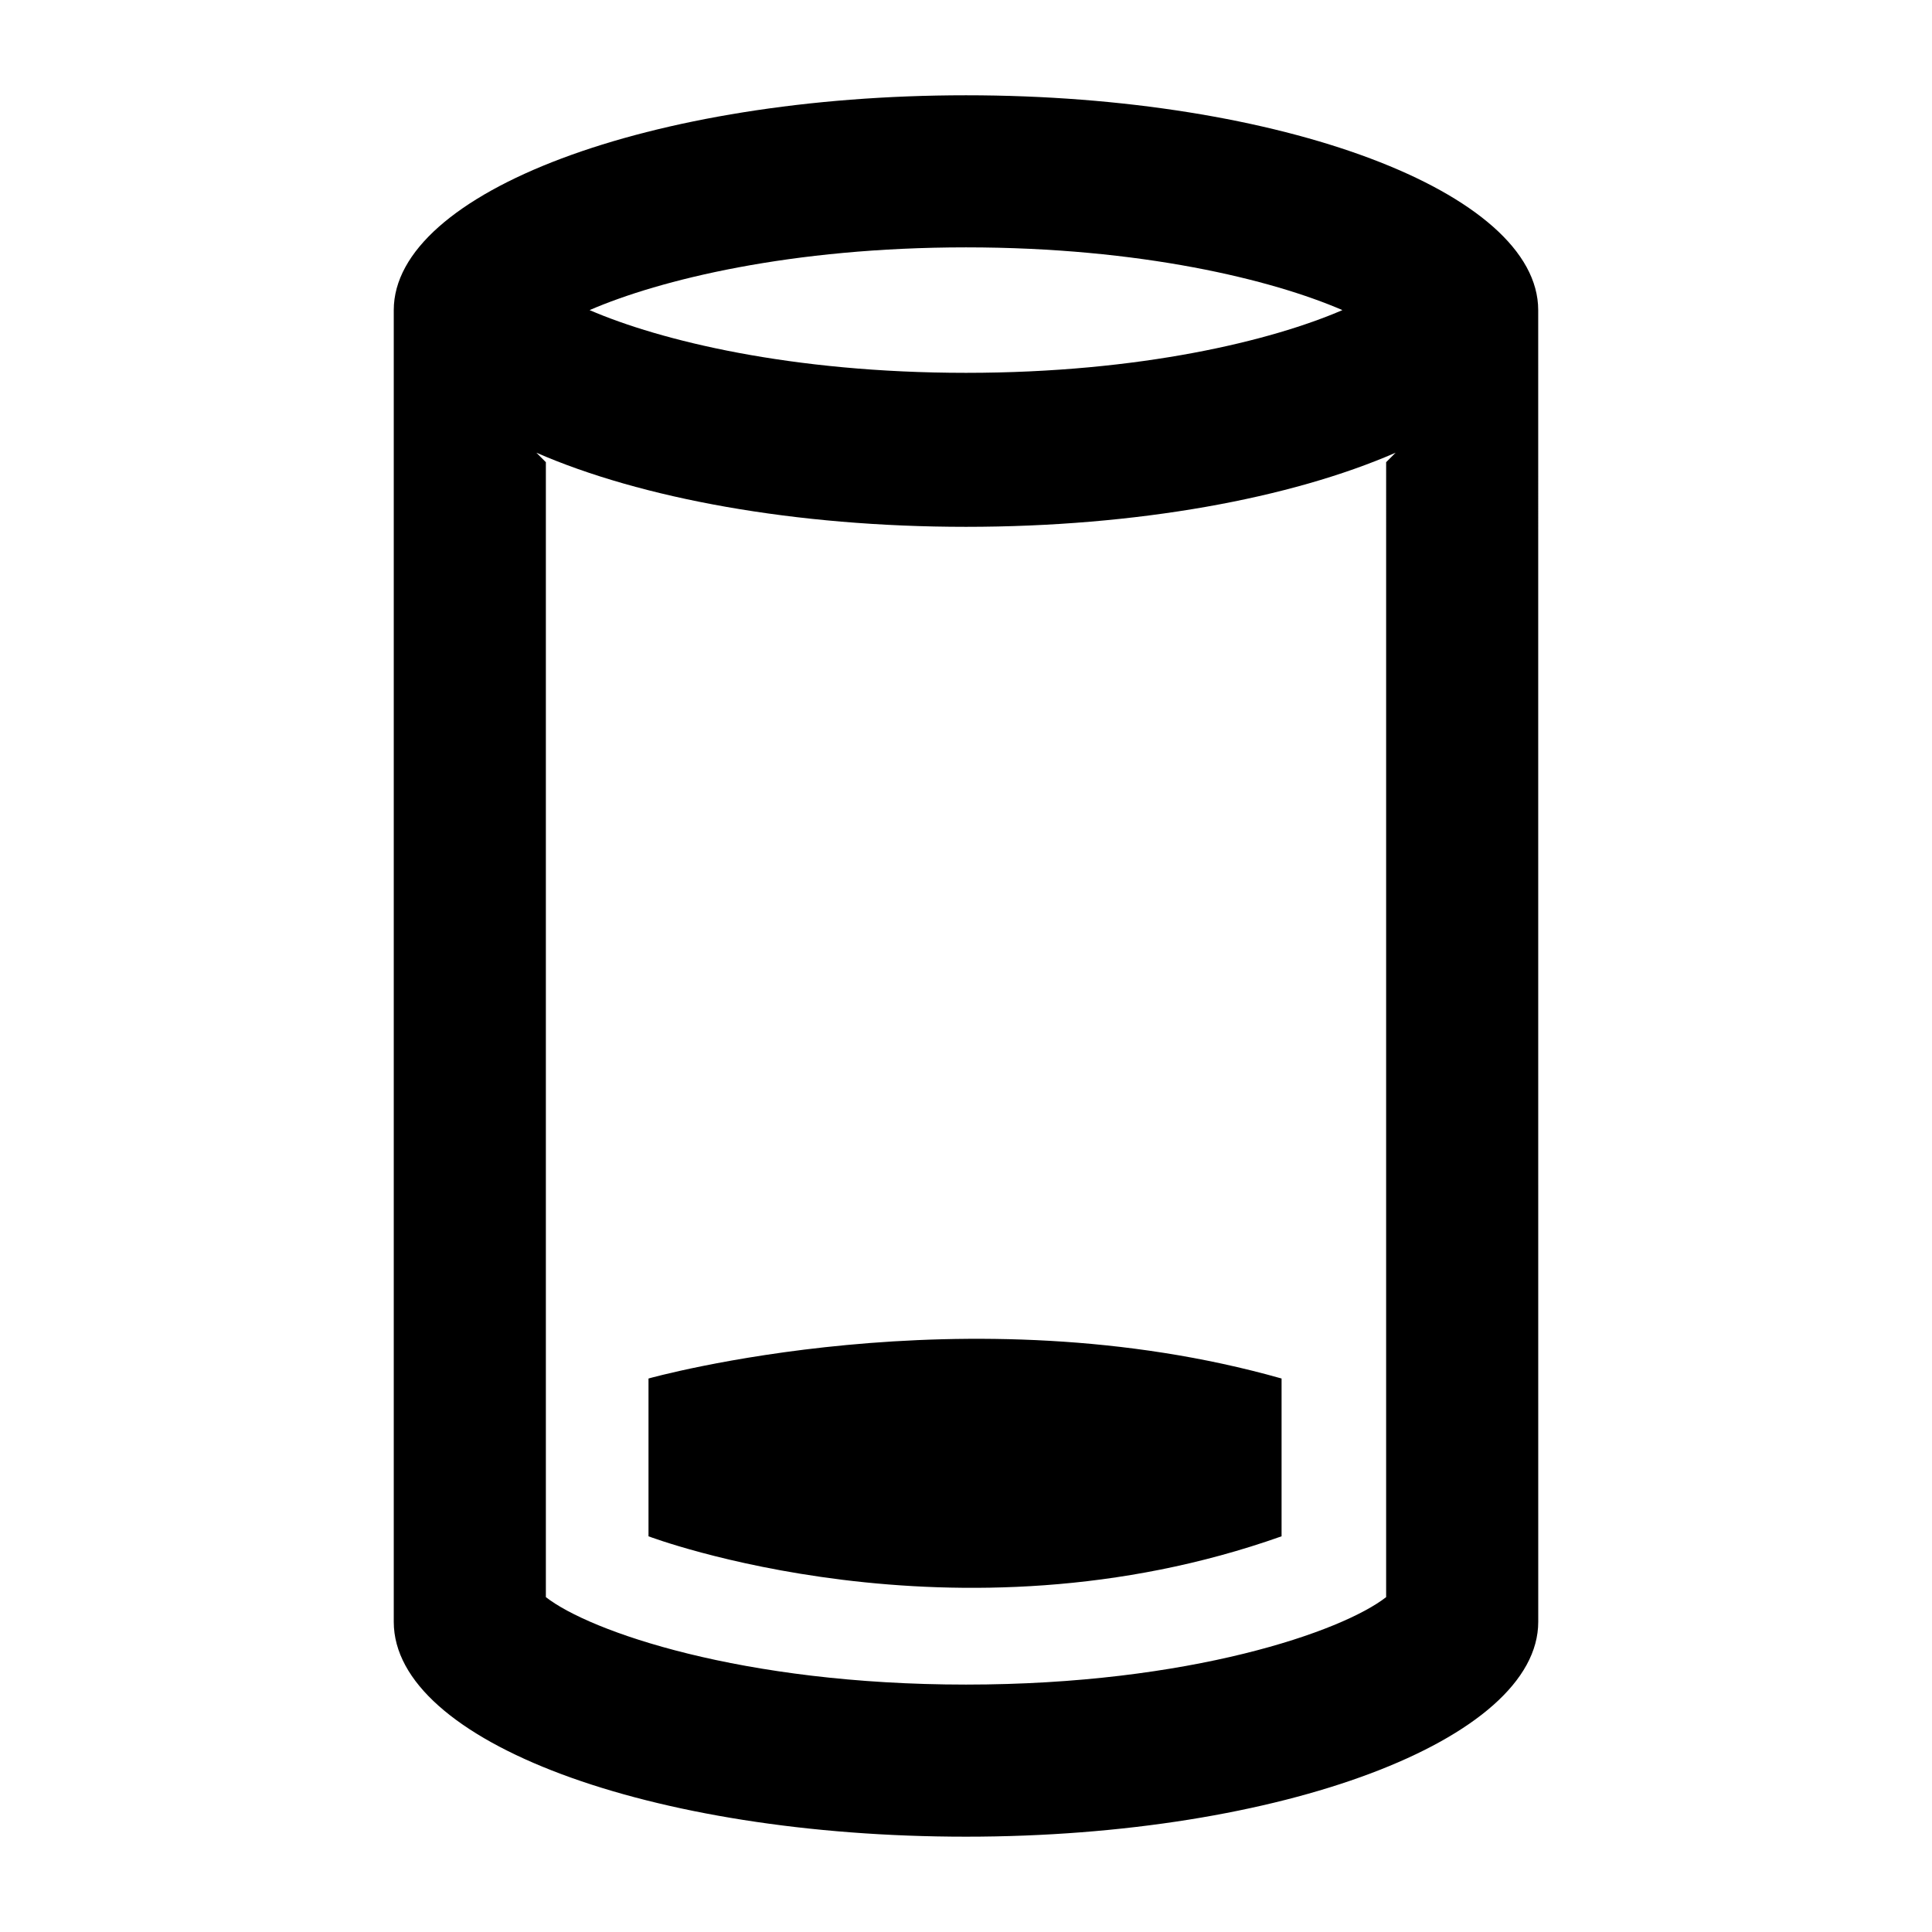
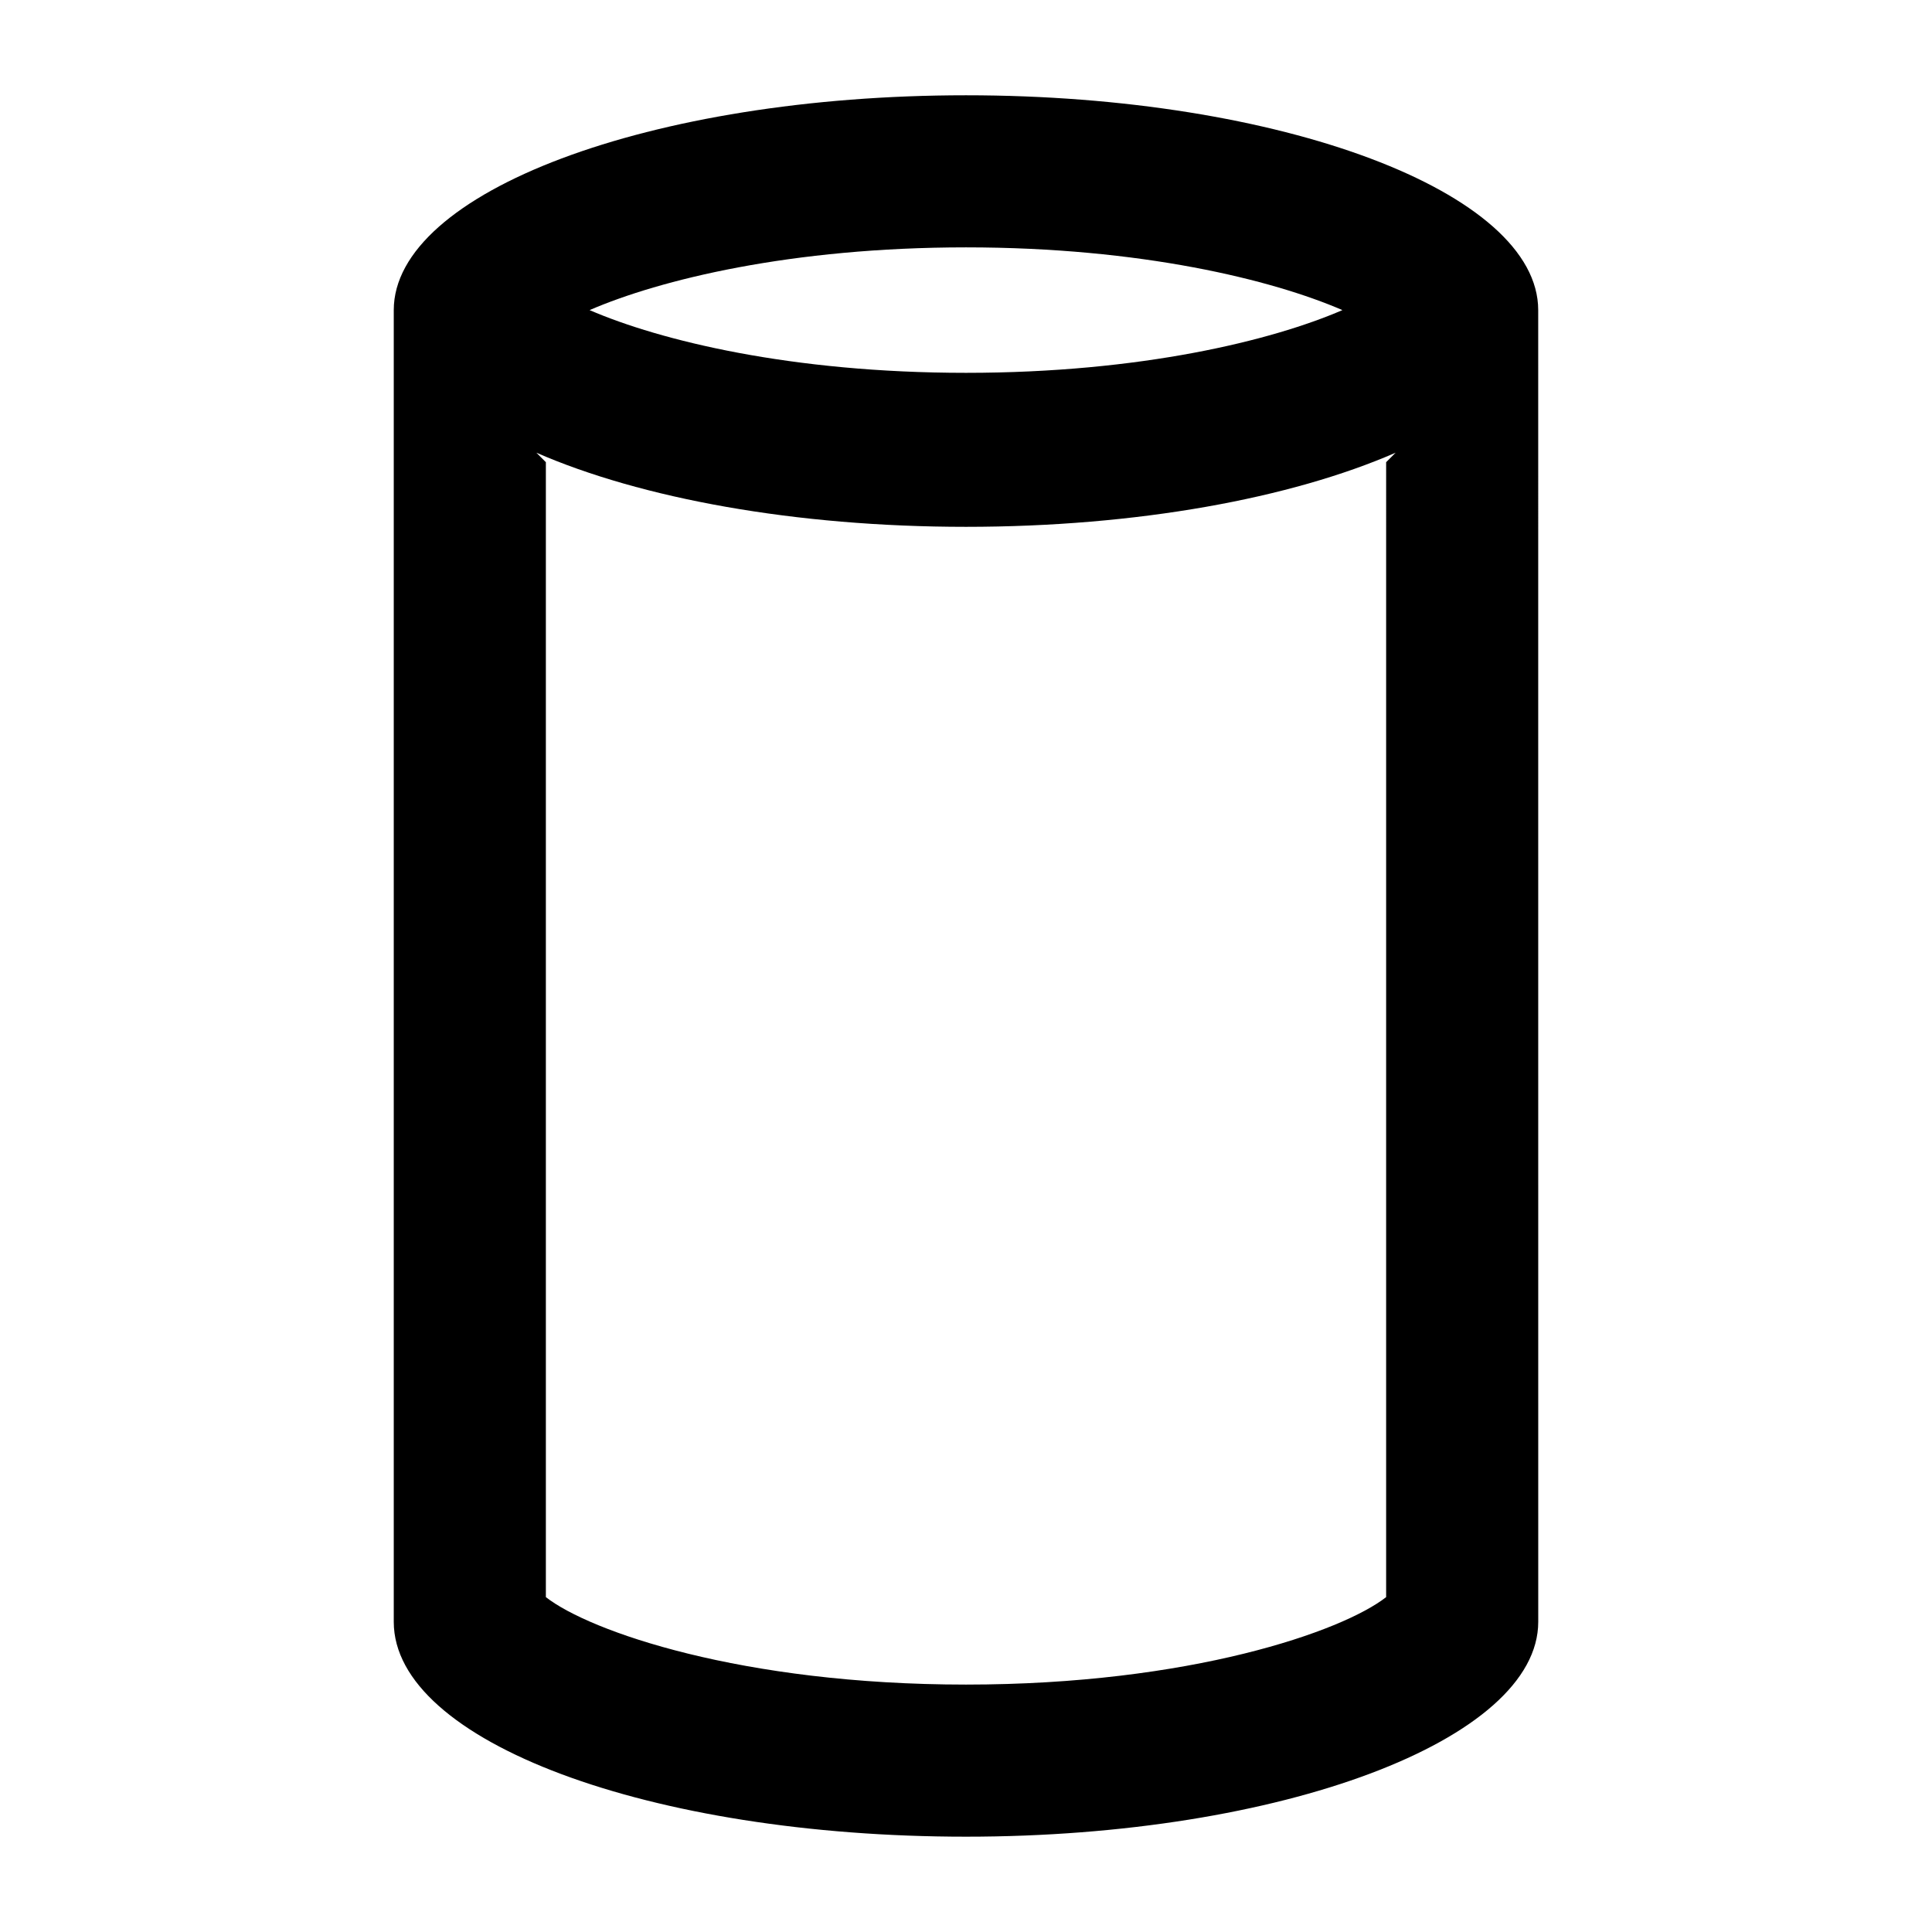
<svg xmlns="http://www.w3.org/2000/svg" fill="#000000" width="800px" height="800px" version="1.1" viewBox="144 144 512 512">
  <g>
    <path d="m551.64 226.18c0-31.234-68.012-56.93-151.64-56.93s-151.65 25.695-151.65 56.93v347.63c0 31.738 68.016 56.93 151.65 56.93s151.65-25.695 151.65-56.93zm-151.64-16.625c46.352 0 81.113 8.566 99.754 16.625-18.641 8.062-53.402 16.625-99.754 16.625s-81.113-8.566-99.754-16.625c18.641-8.059 53.402-16.625 99.754-16.625zm111.34 357.7c-11.586 9.07-51.891 23.176-111.34 23.176s-99.754-14.105-111.34-23.176v-300.77l-2.519-2.519c27.711 12.09 68.52 19.648 113.86 19.648 45.344 0 86.152-7.559 113.86-19.648l-2.519 2.519z" />
-     <path d="m315.86 509.32v41.816s81.113 30.73 167.77 0v-41.816c-83.633-23.68-167.77 0-167.77 0z" />
  </g>
</svg>